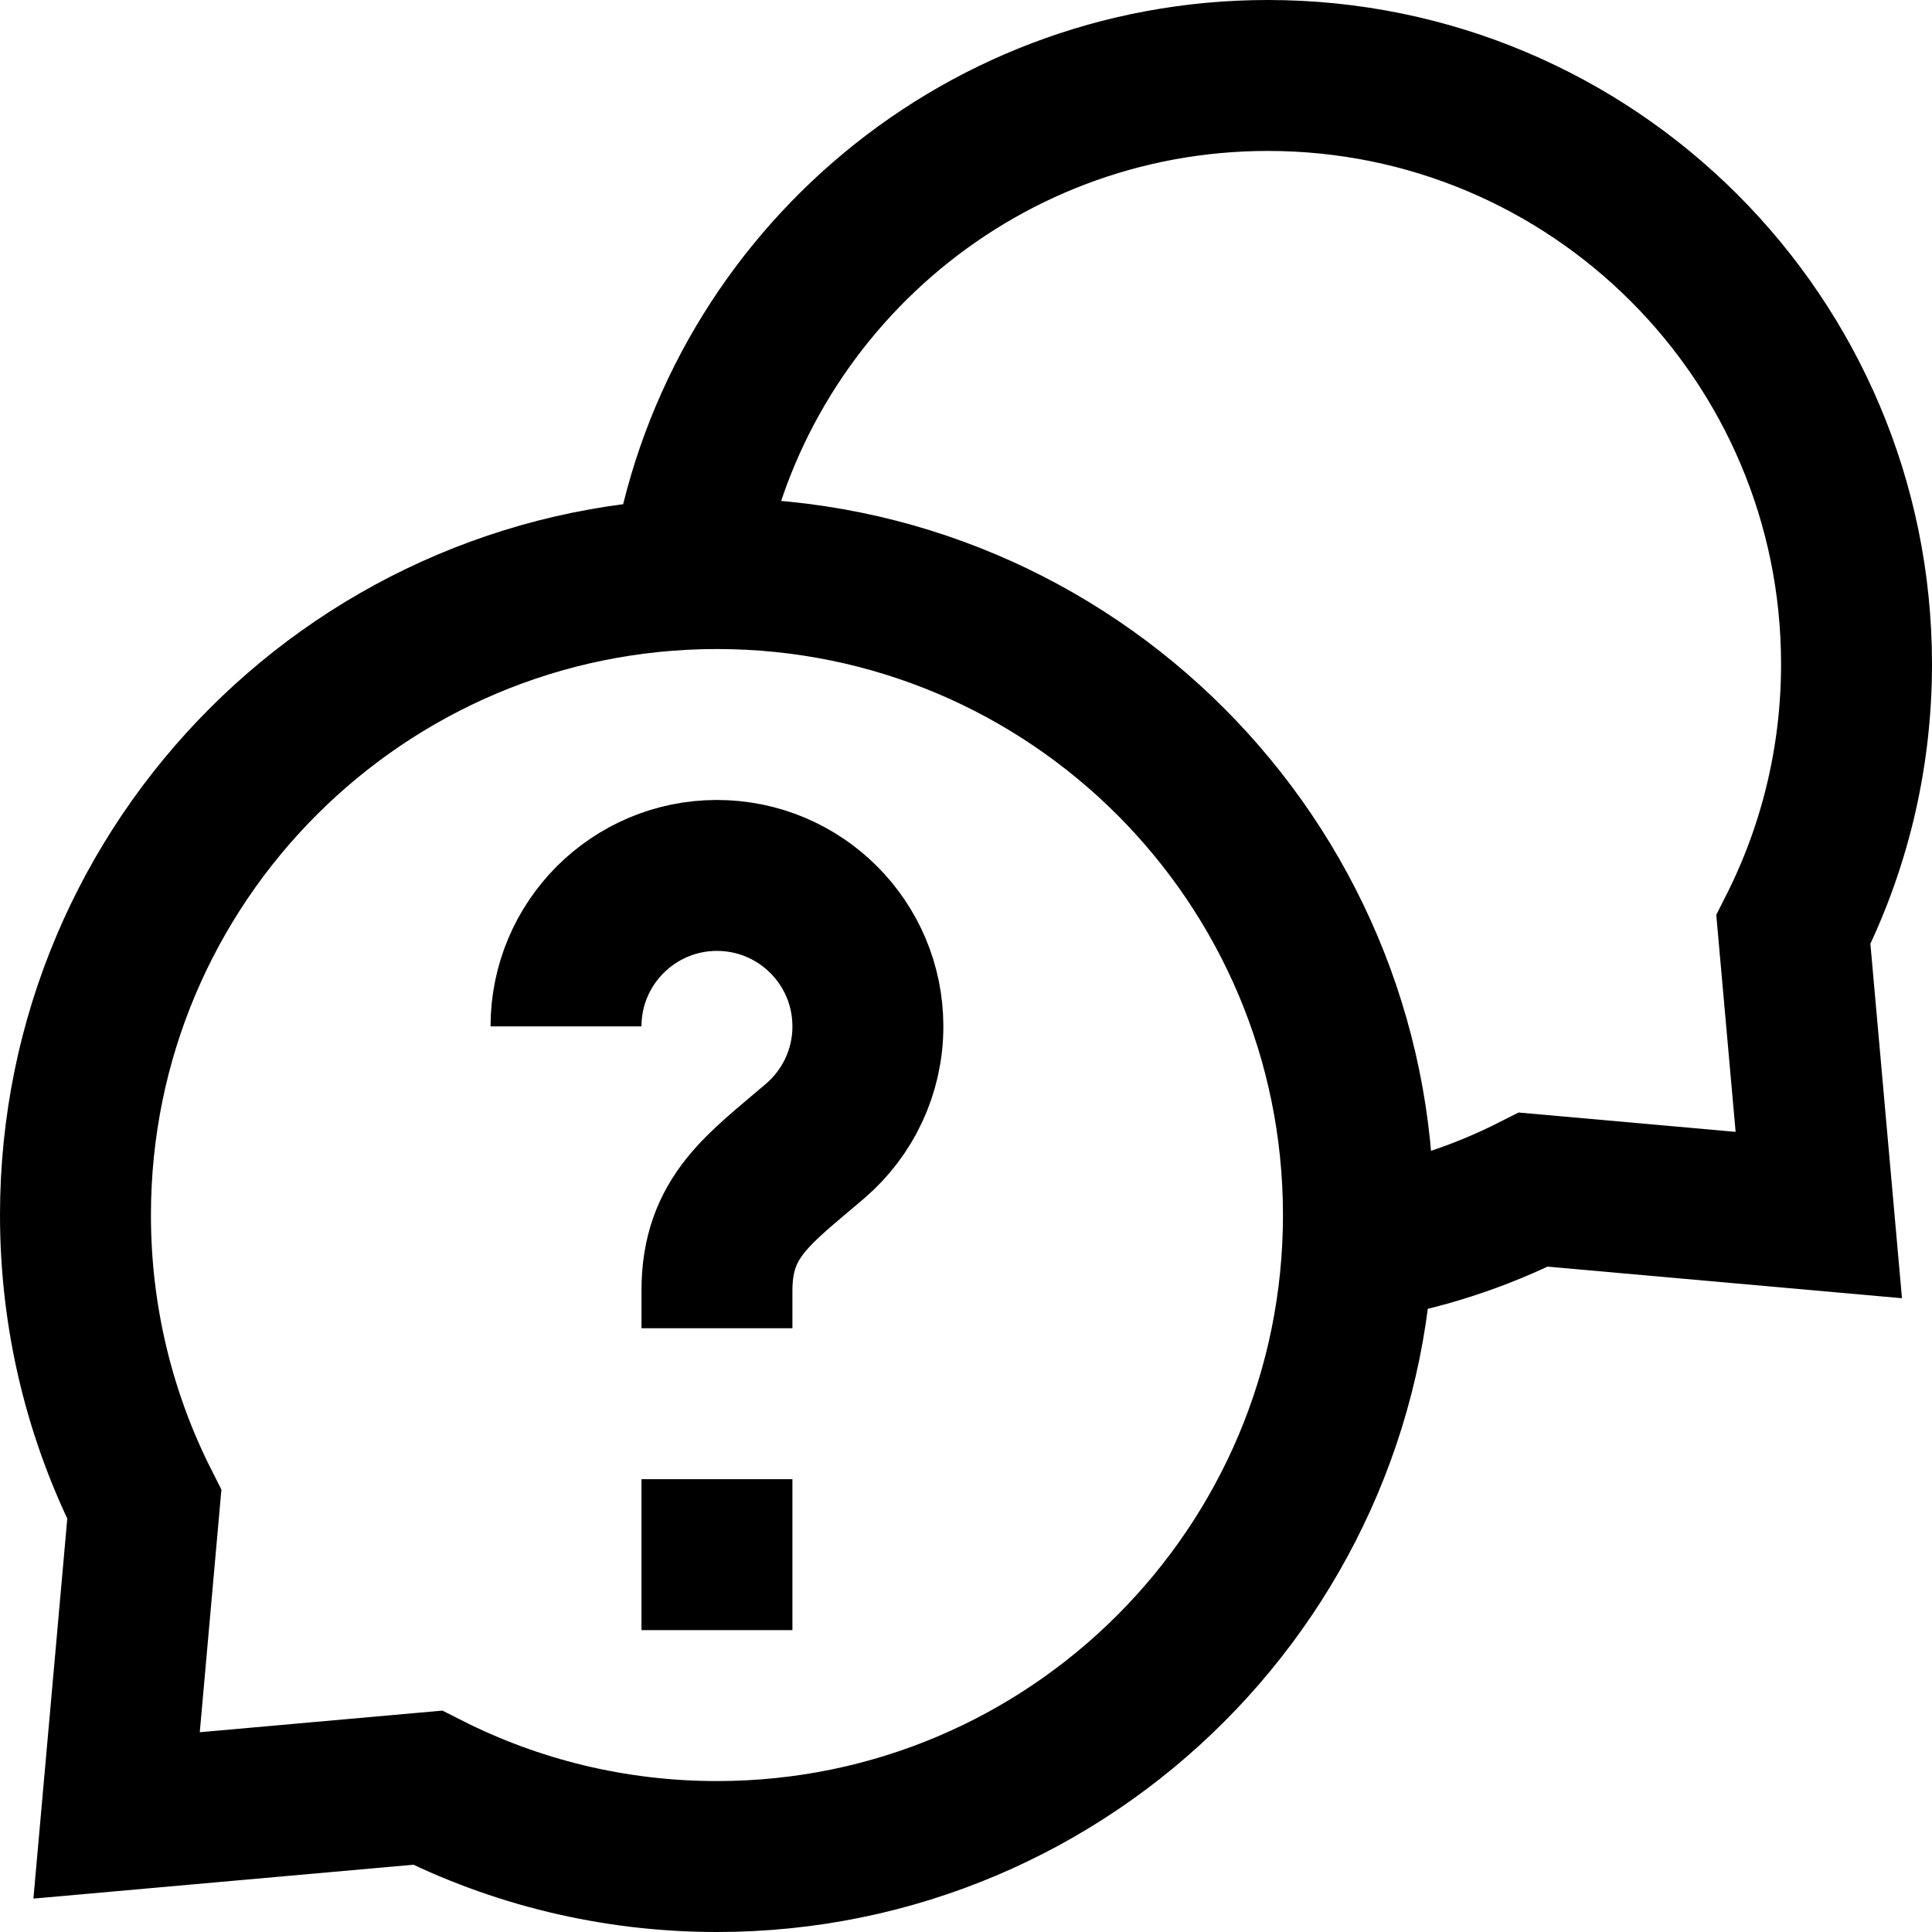
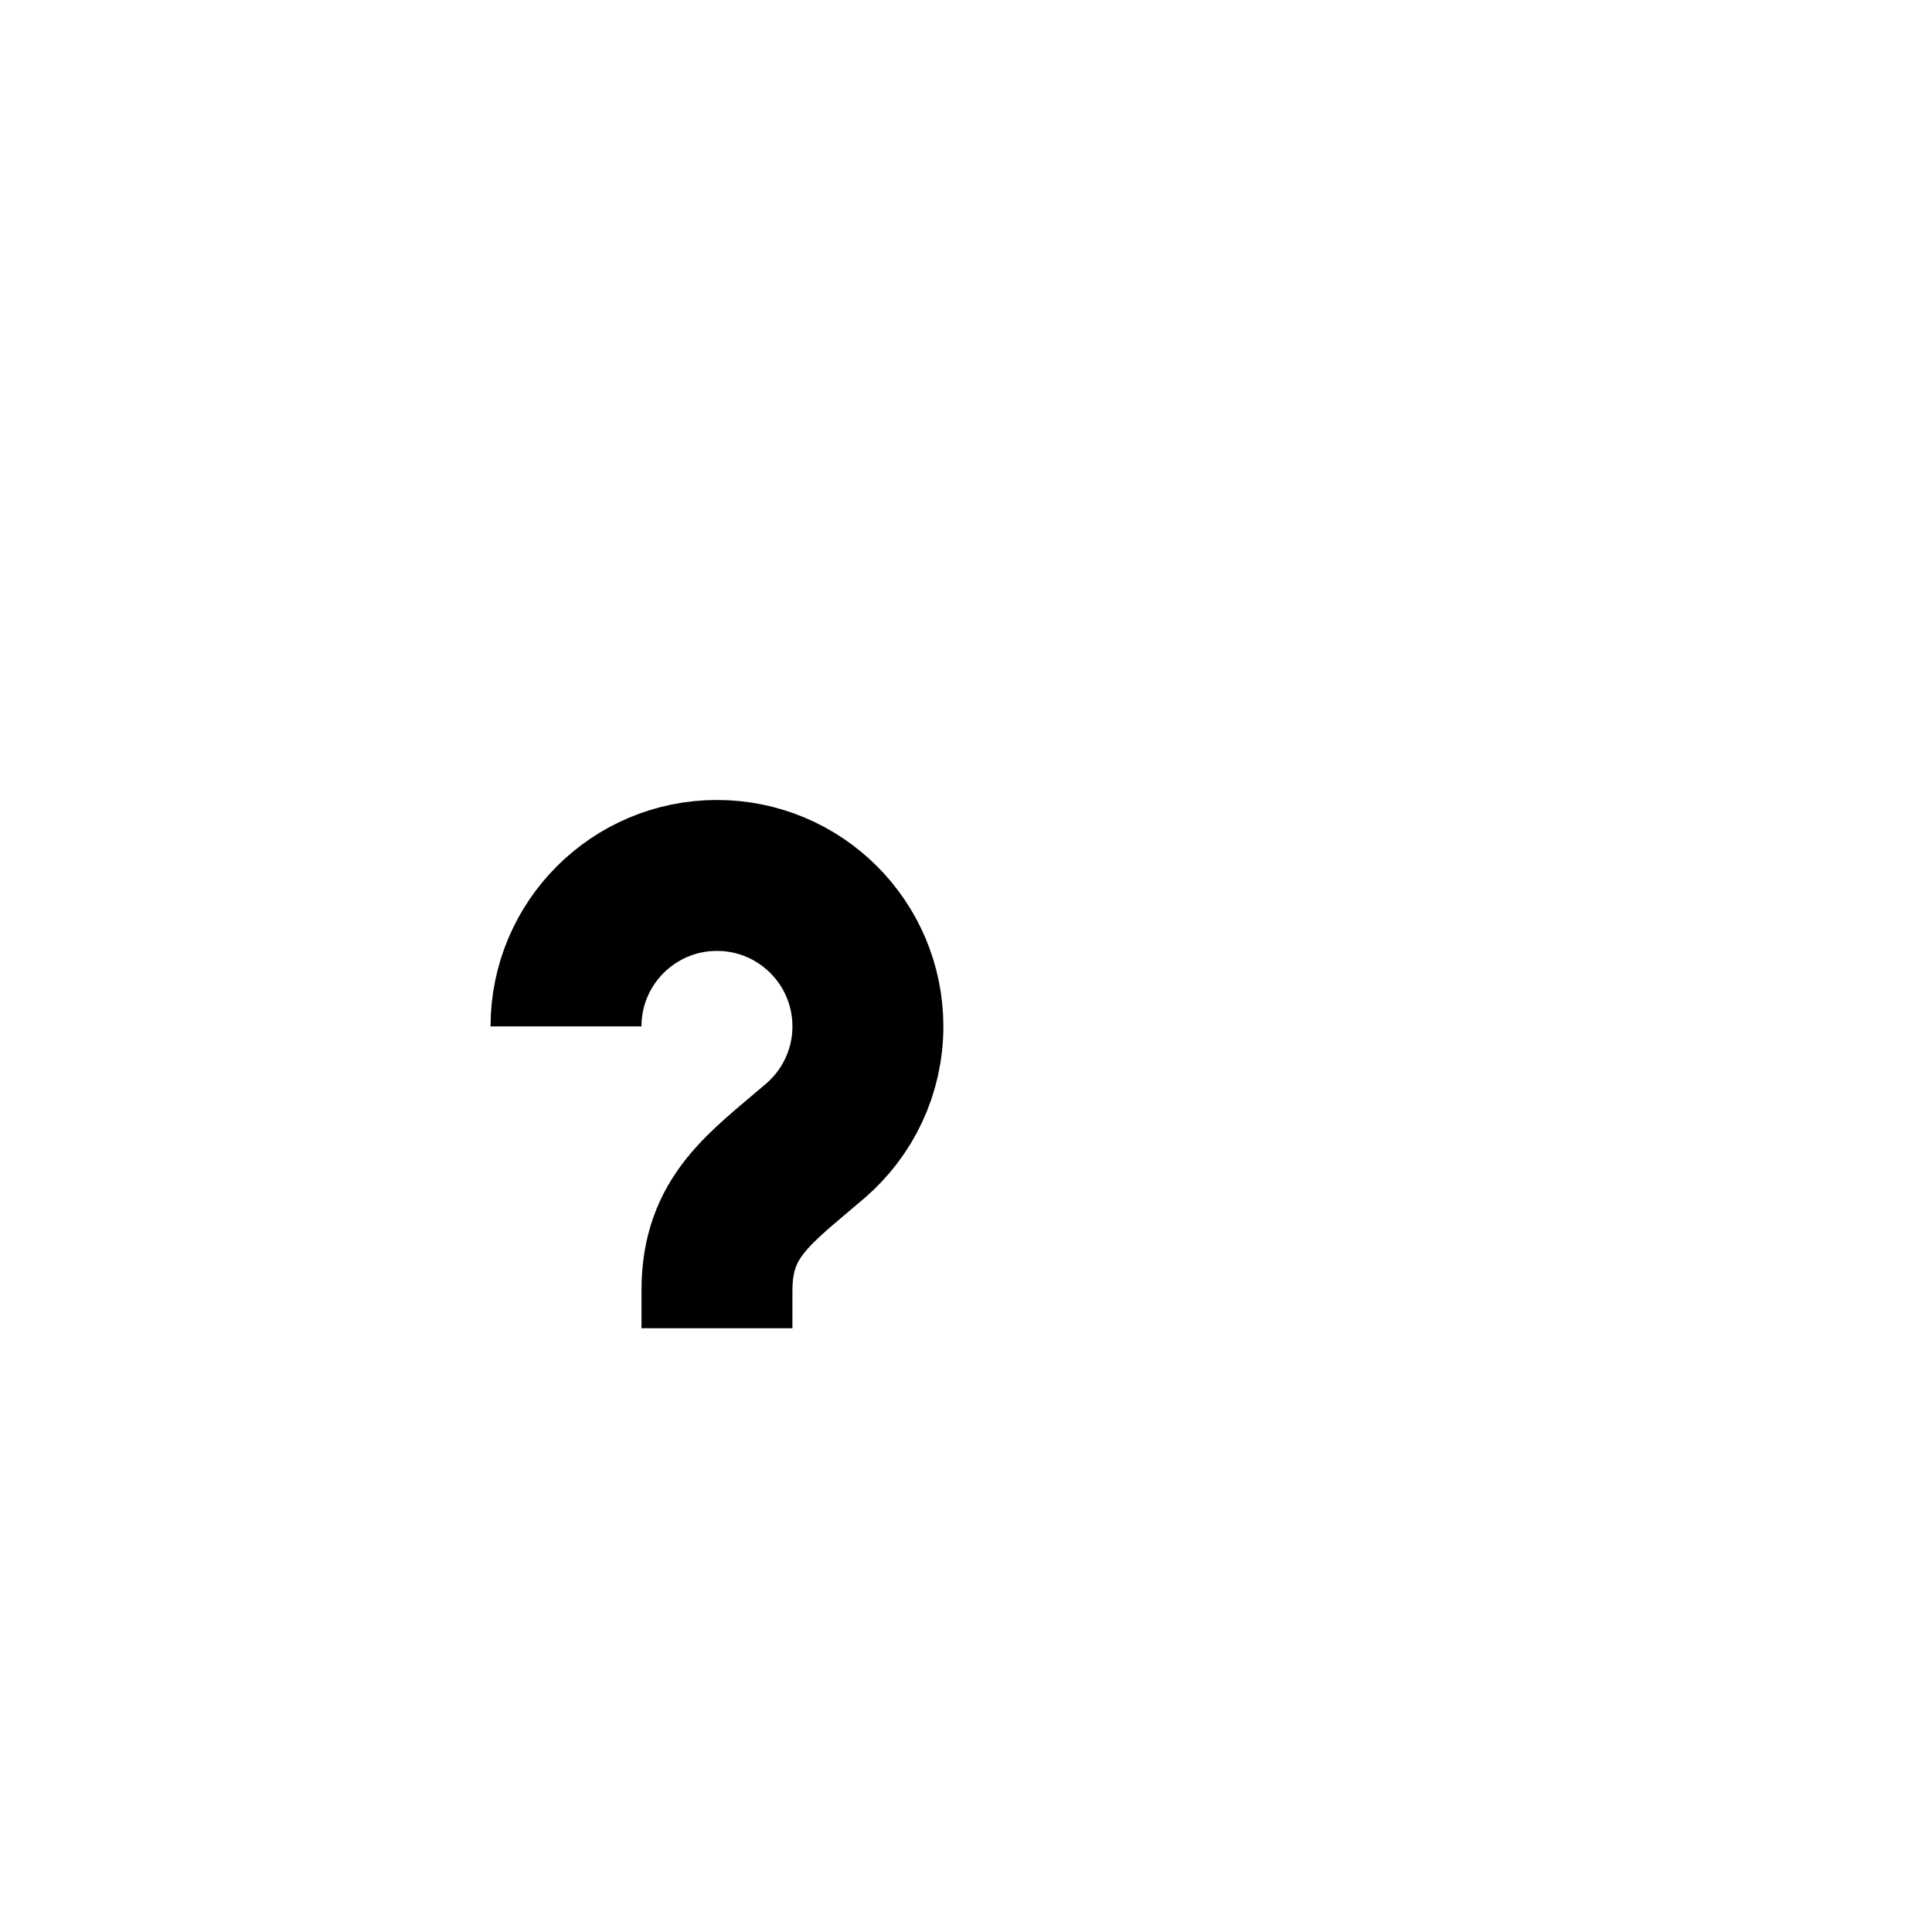
<svg xmlns="http://www.w3.org/2000/svg" version="1.1" id="Capa_1" x="0px" y="0px" viewBox="0 0 512 512" style="enable-background:new 0 0 512 512;" xml:space="preserve">
  <g>
    <g>
-       <path style="fill-rule:evenodd;clip-rule:evenodd;fill:none;stroke:#000000;stroke-width:40;stroke-miterlimit:2.613;" d="&#10;&#09;&#09;&#09;M359.799,330.194c16.518-2.531,32.183-7.652,46.568-14.936L482,322l-6.742-75.633C485.962,225.225,492,201.319,492,176&#10;&#09;&#09;&#09;c0-86.157-69.844-156-156-156c-78.064,0-142.736,57.34-154.196,132.201" />
      <path style="fill-rule:evenodd;clip-rule:evenodd;fill:none;stroke:#000000;stroke-width:40;stroke-miterlimit:2.613;" d="&#10;&#09;&#09;&#09;M190,352c0-3.333,0-6.667,0-10c0-19.641,11.221-26.905,26.053-39.648C224.591,295.017,230,284.14,230,272&#10;&#09;&#09;&#09;c0-22.091-17.909-40-40-40c-22.091,0-40,17.909-40,40" />
-       <line style="fill-rule:evenodd;clip-rule:evenodd;fill:none;stroke:#000000;stroke-width:40;stroke-miterlimit:2.613;" x1="210" y1="412" x2="170" y2="412" />
    </g>
-     <path style="fill-rule:evenodd;clip-rule:evenodd;fill:none;stroke:#000000;stroke-width:40;stroke-miterlimit:2.613;" d="&#10;&#09;&#09;M190,152.001c93.888,0,170,76.111,170,170s-76.111,170-170,170c-27.59,0-53.643-6.579-76.682-18.245l-82.42,7.347l7.347-82.42&#10;&#09;&#09;C26.58,375.643,20,349.591,20,322C20,228.112,96.111,152.001,190,152.001z" />
  </g>
  <g>
</g>
  <g>
</g>
  <g>
</g>
  <g>
</g>
  <g>
</g>
  <g>
</g>
  <g>
</g>
  <g>
</g>
  <g>
</g>
  <g>
</g>
  <g>
</g>
  <g>
</g>
  <g>
</g>
  <g>
</g>
  <g>
</g>
</svg>